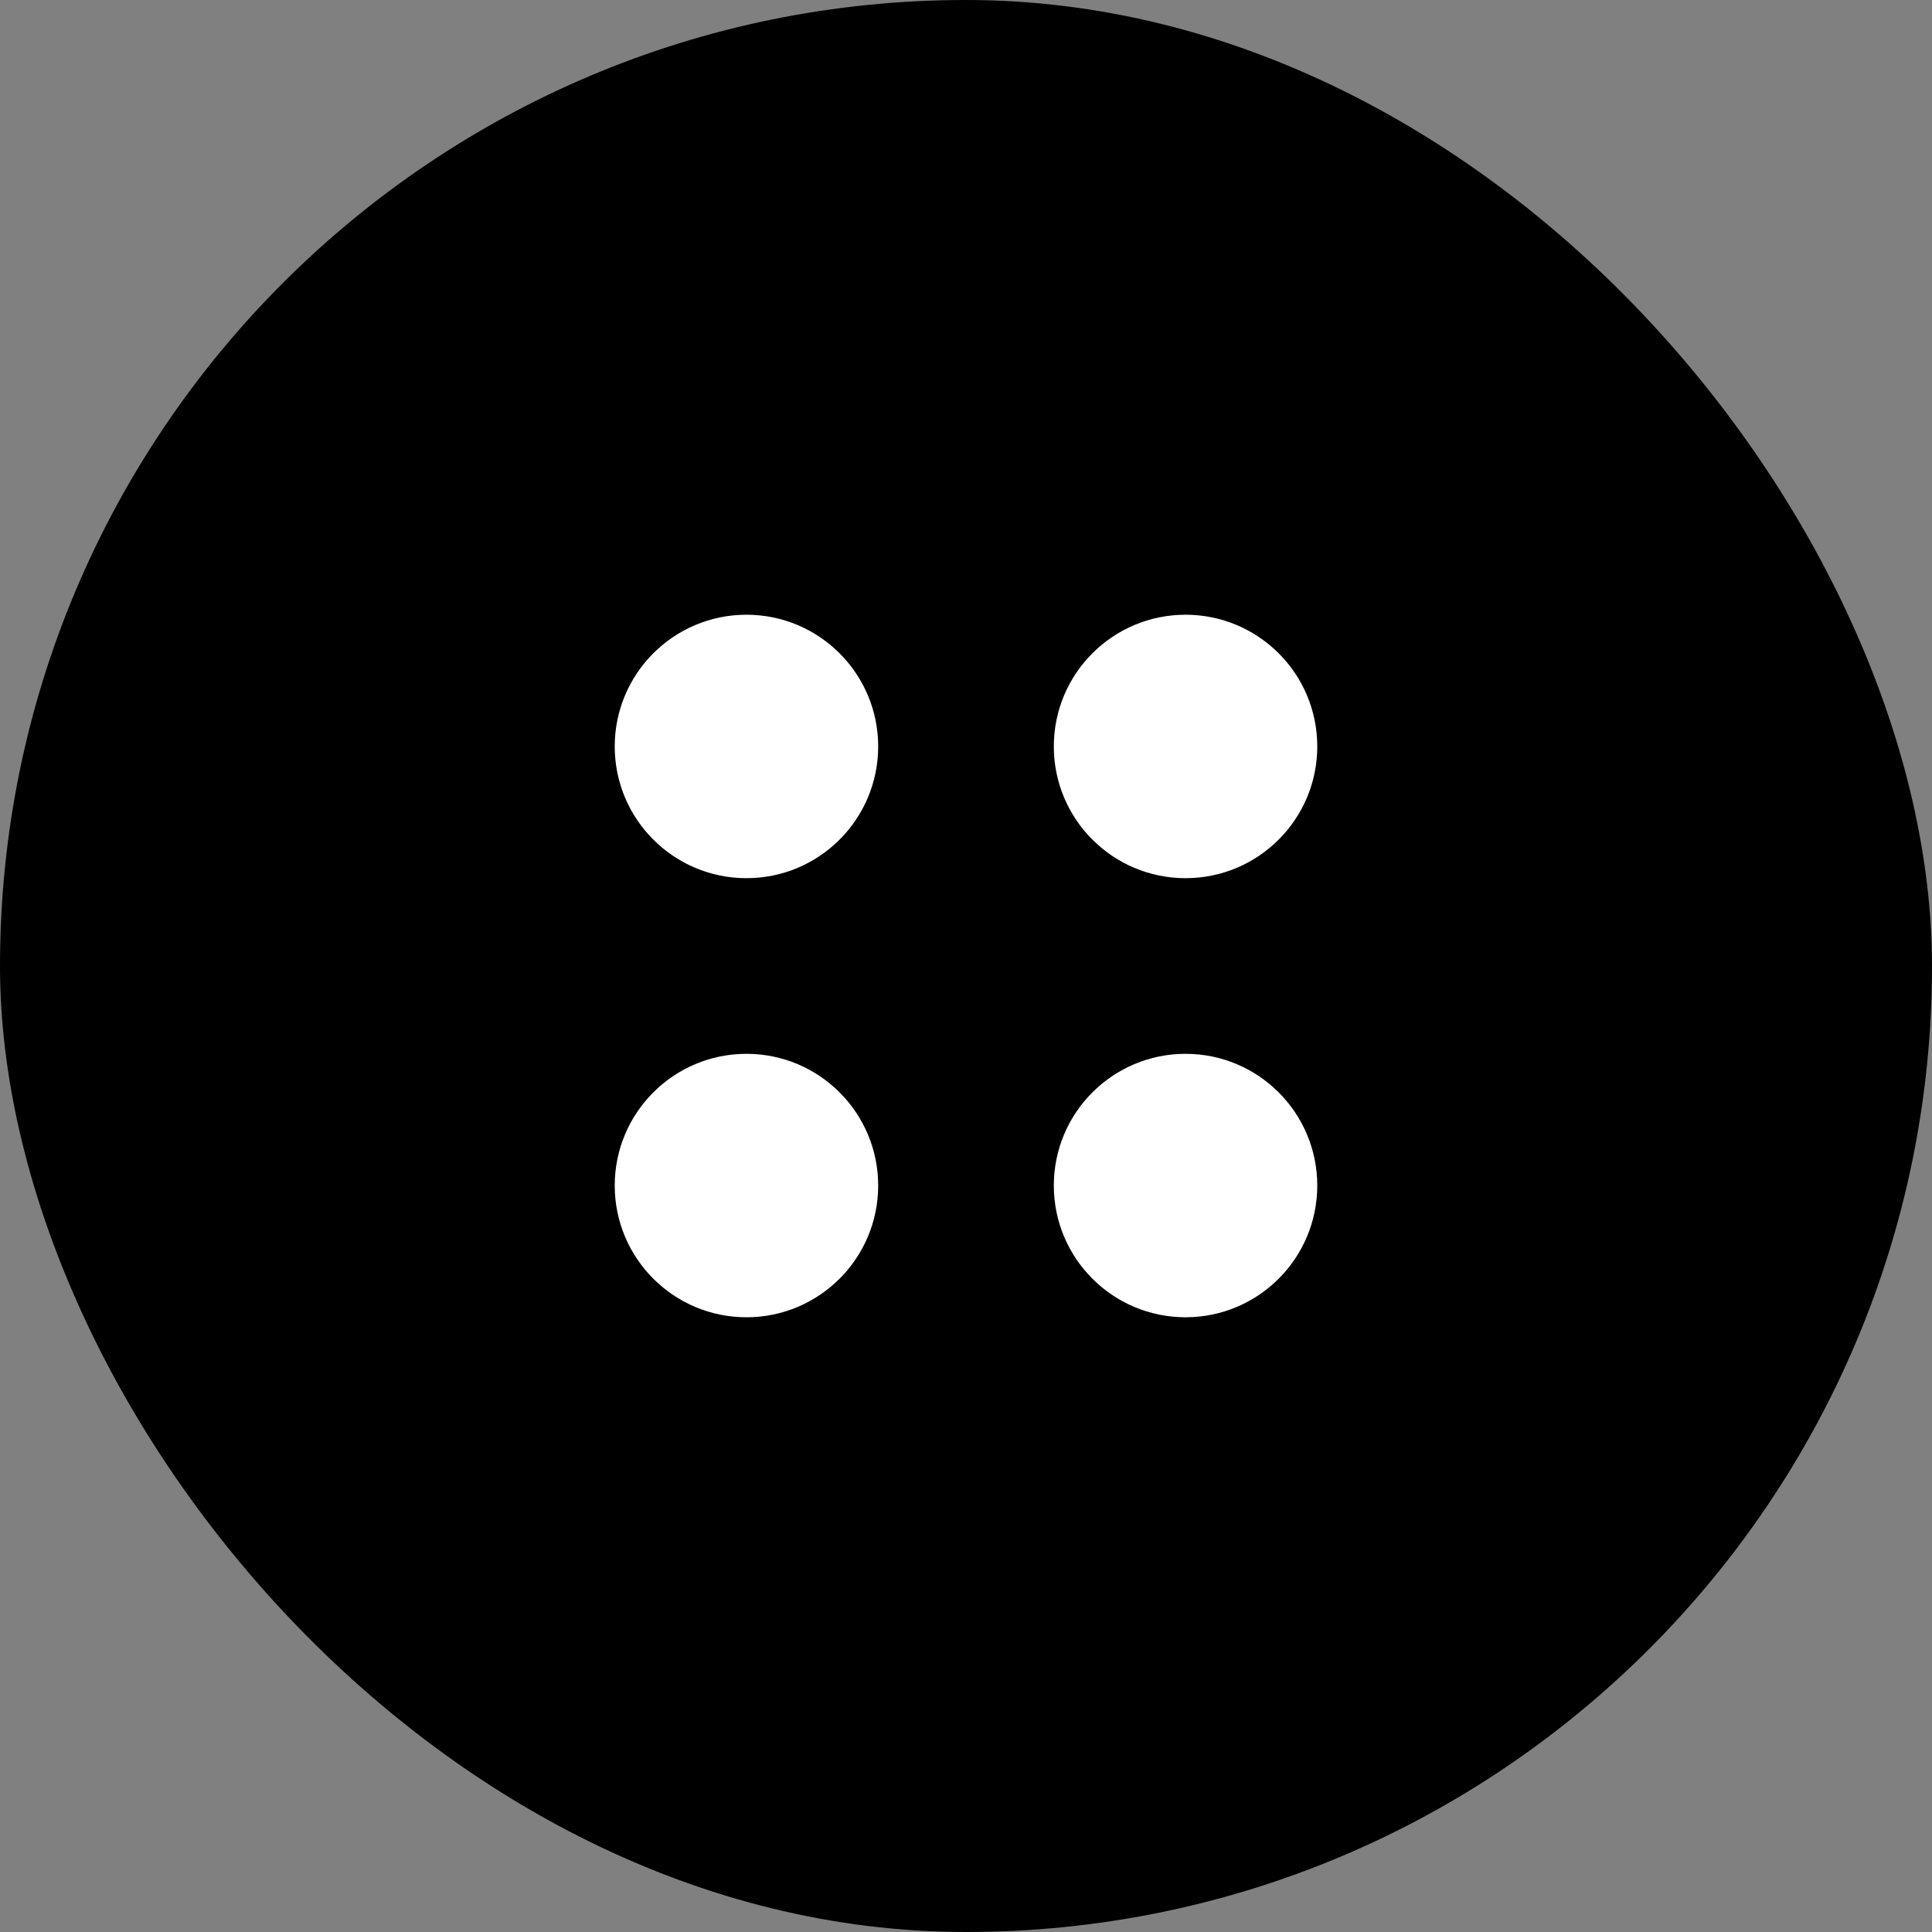
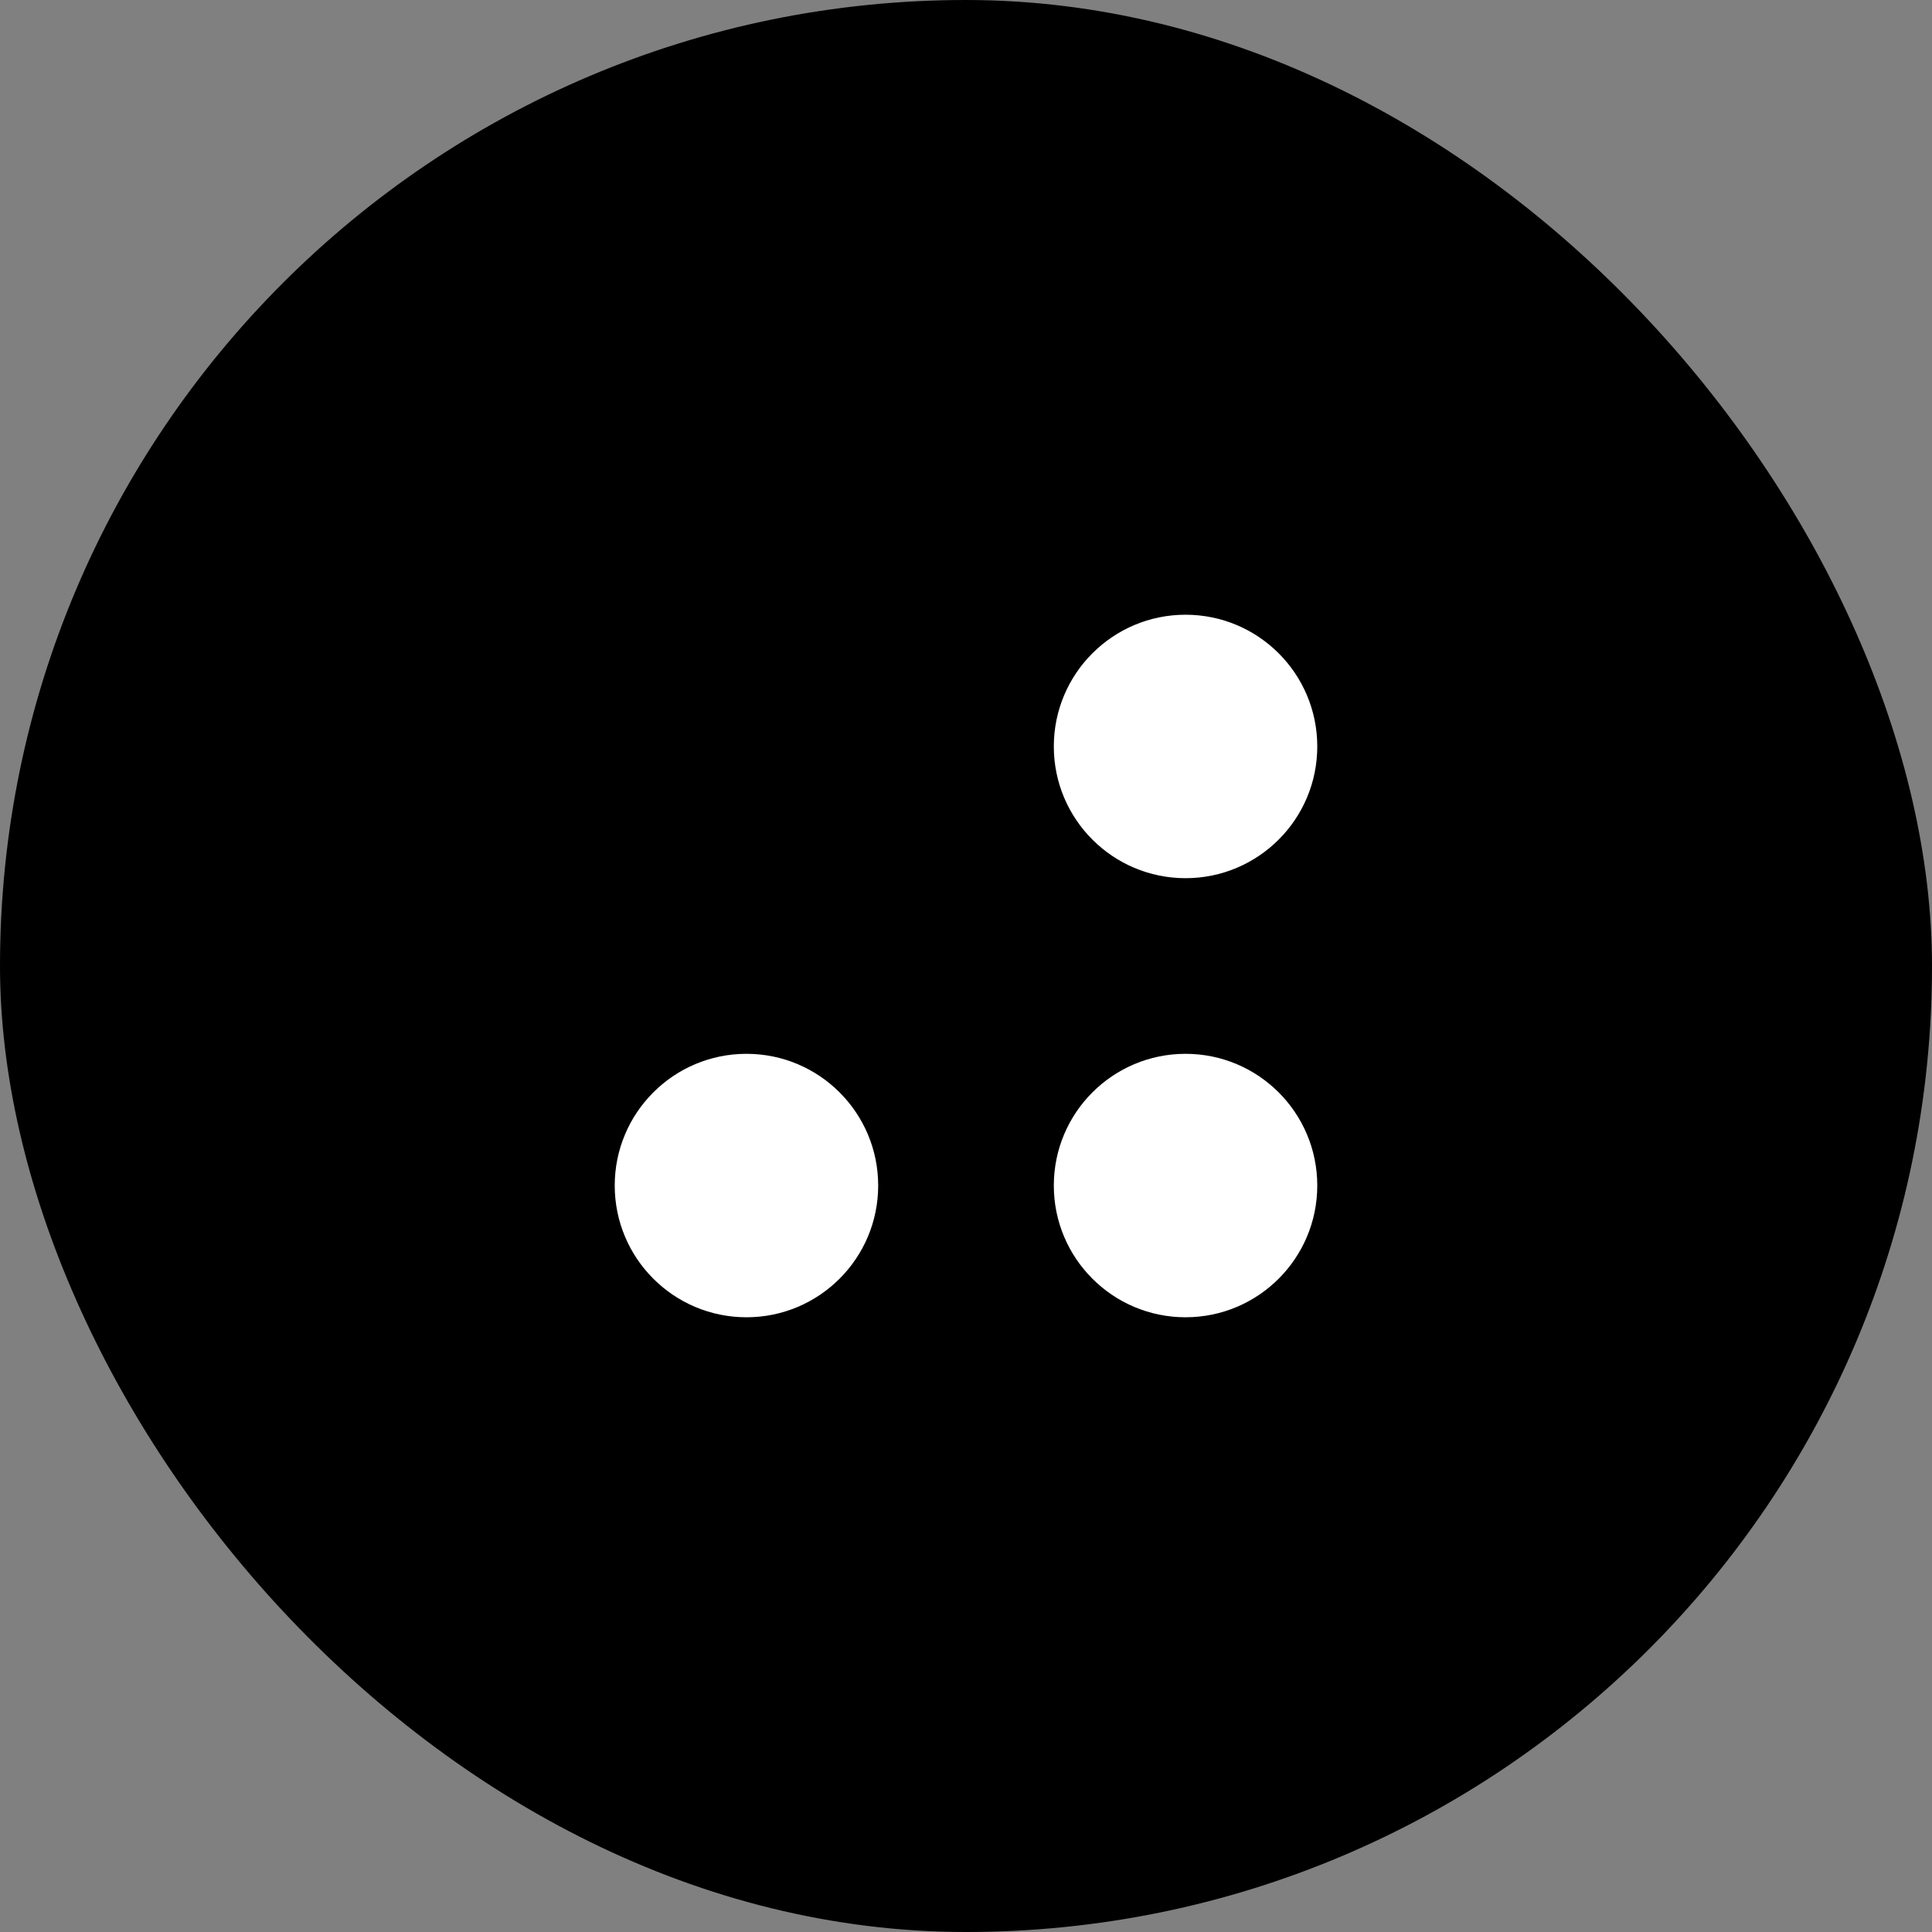
<svg xmlns="http://www.w3.org/2000/svg" width="44" height="44" viewBox="0 0 44 44" fill="none">
  <rect x="0" y="0" width="44" height="44" fill="#808080" stroke="none" />
  <rect width="44" height="44" rx="22" fill="black" />
-   <circle cx="17" cy="17" r="3" fill="white" />
  <circle cx="27" cy="17" r="3" fill="white" />
  <circle cx="17" cy="27" r="3" fill="white" />
  <circle cx="27" cy="27" r="3" fill="white" />
</svg>